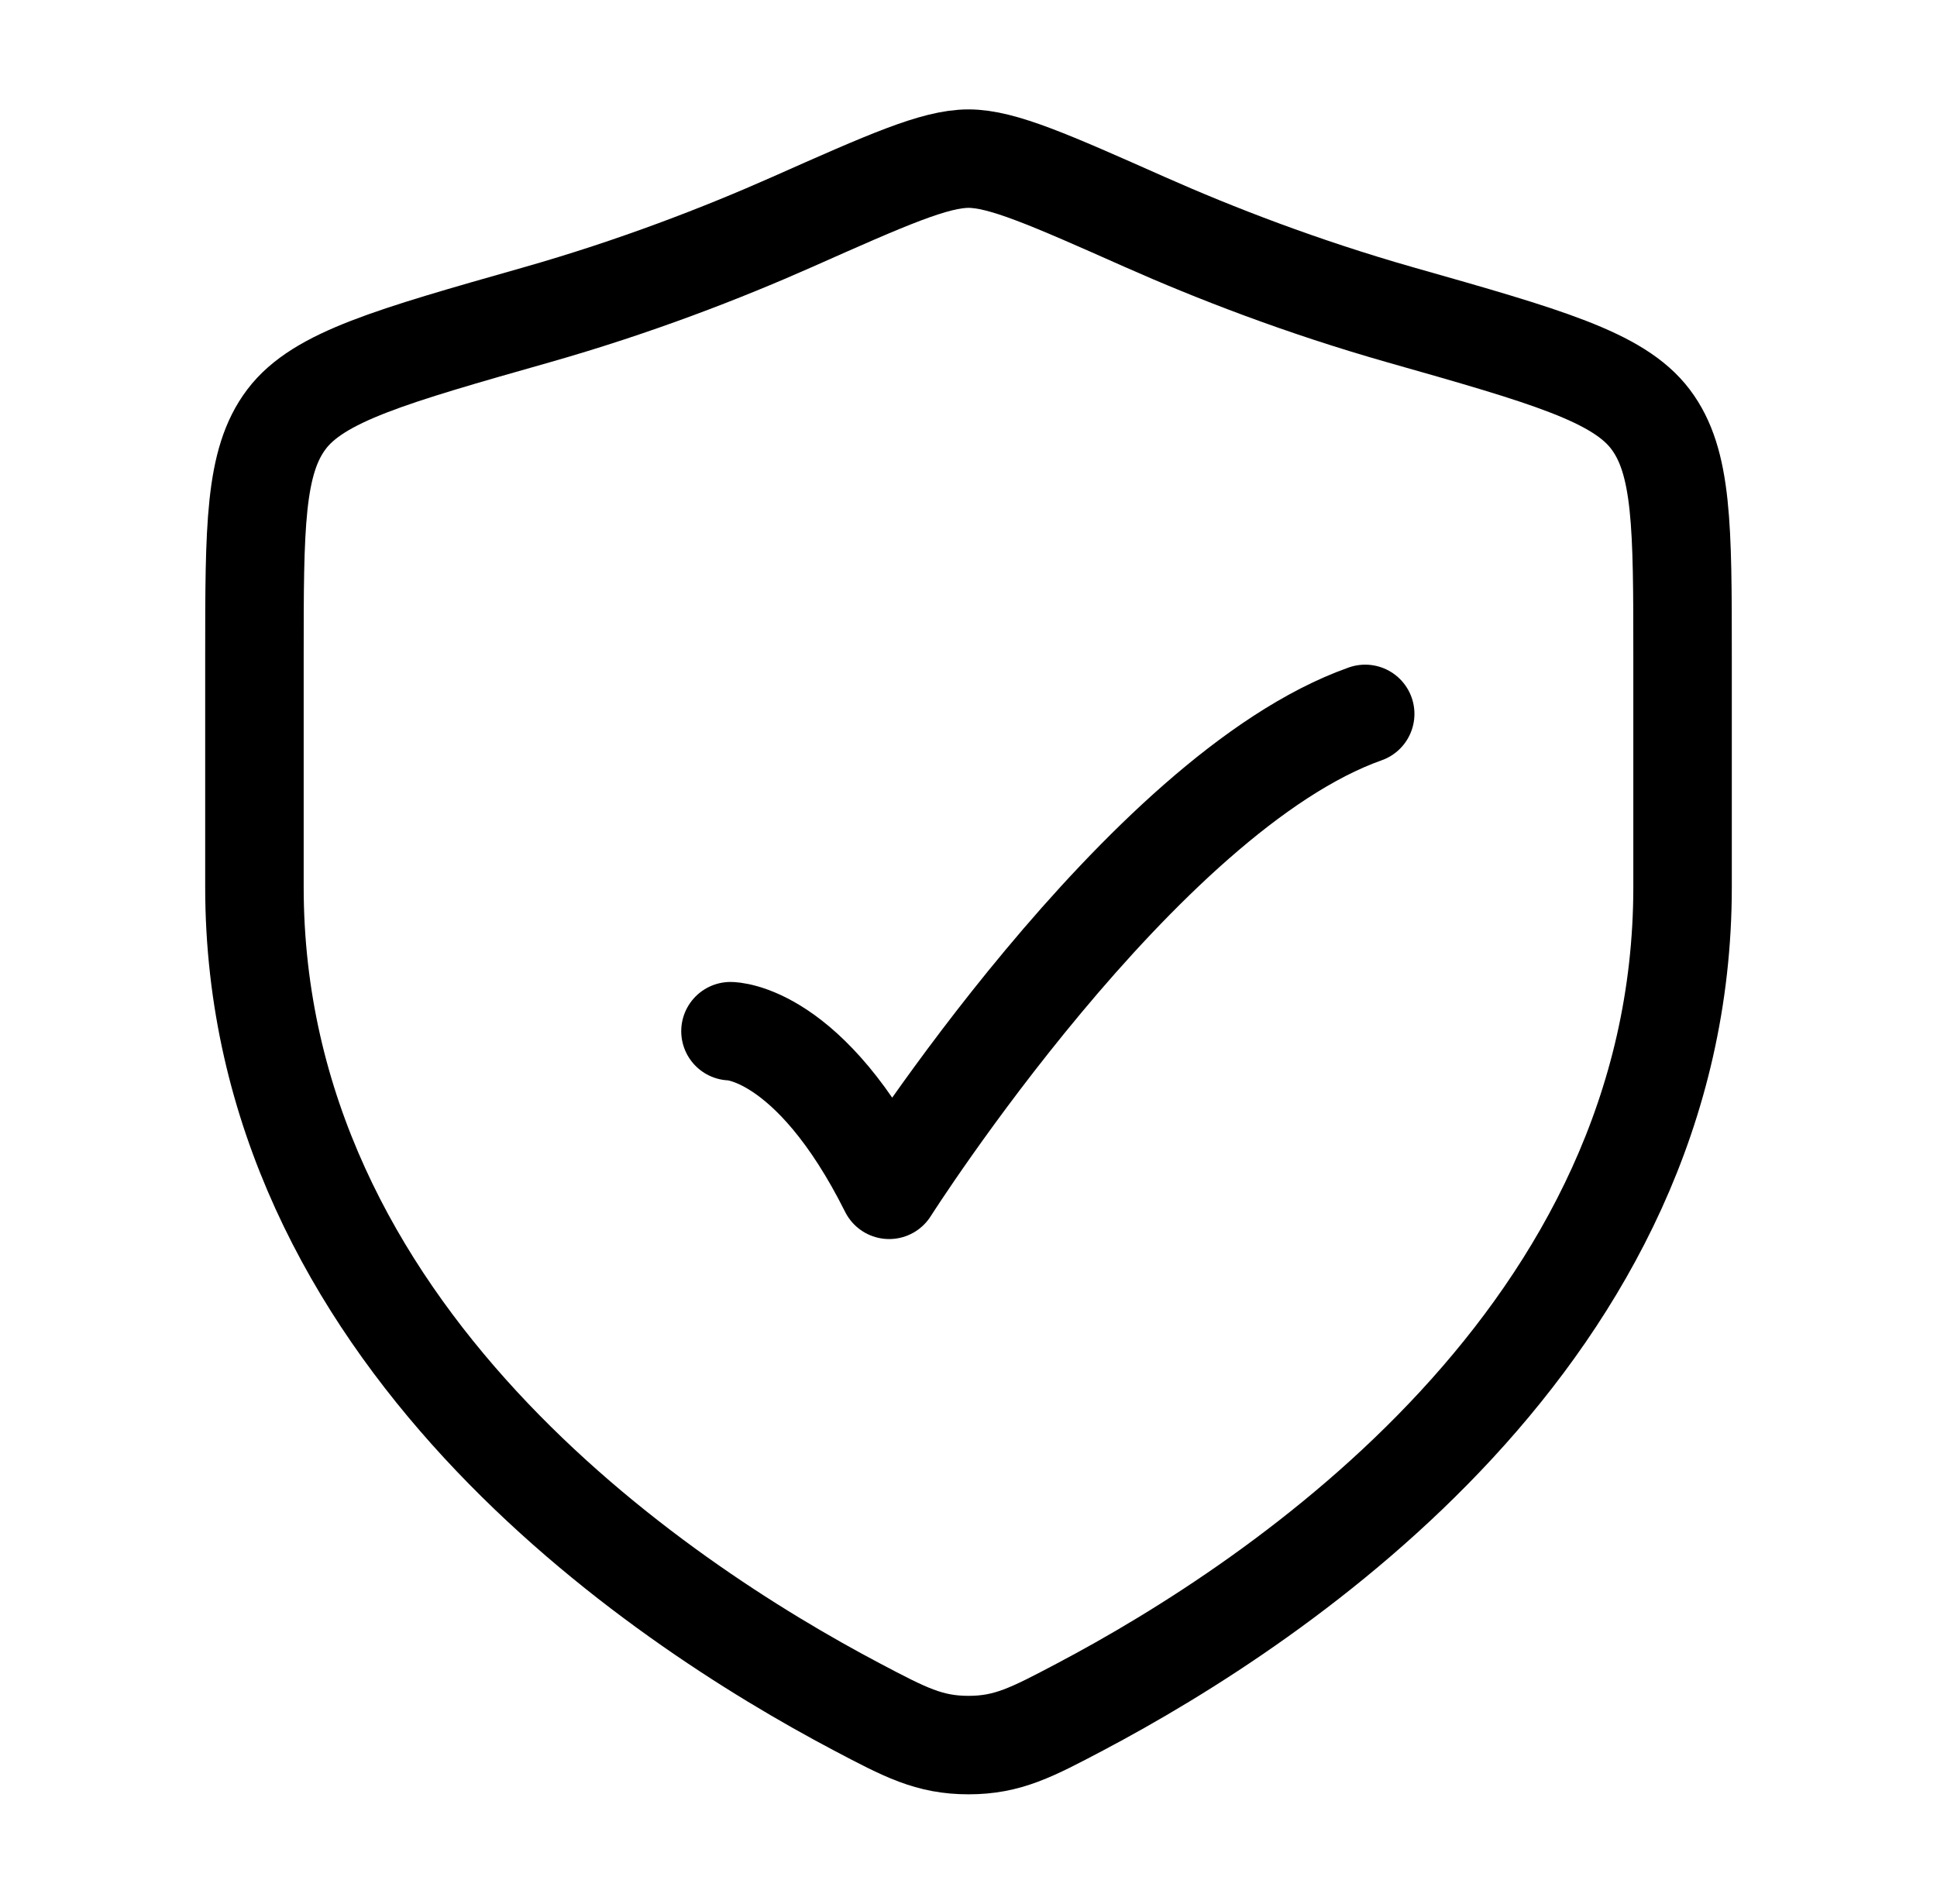
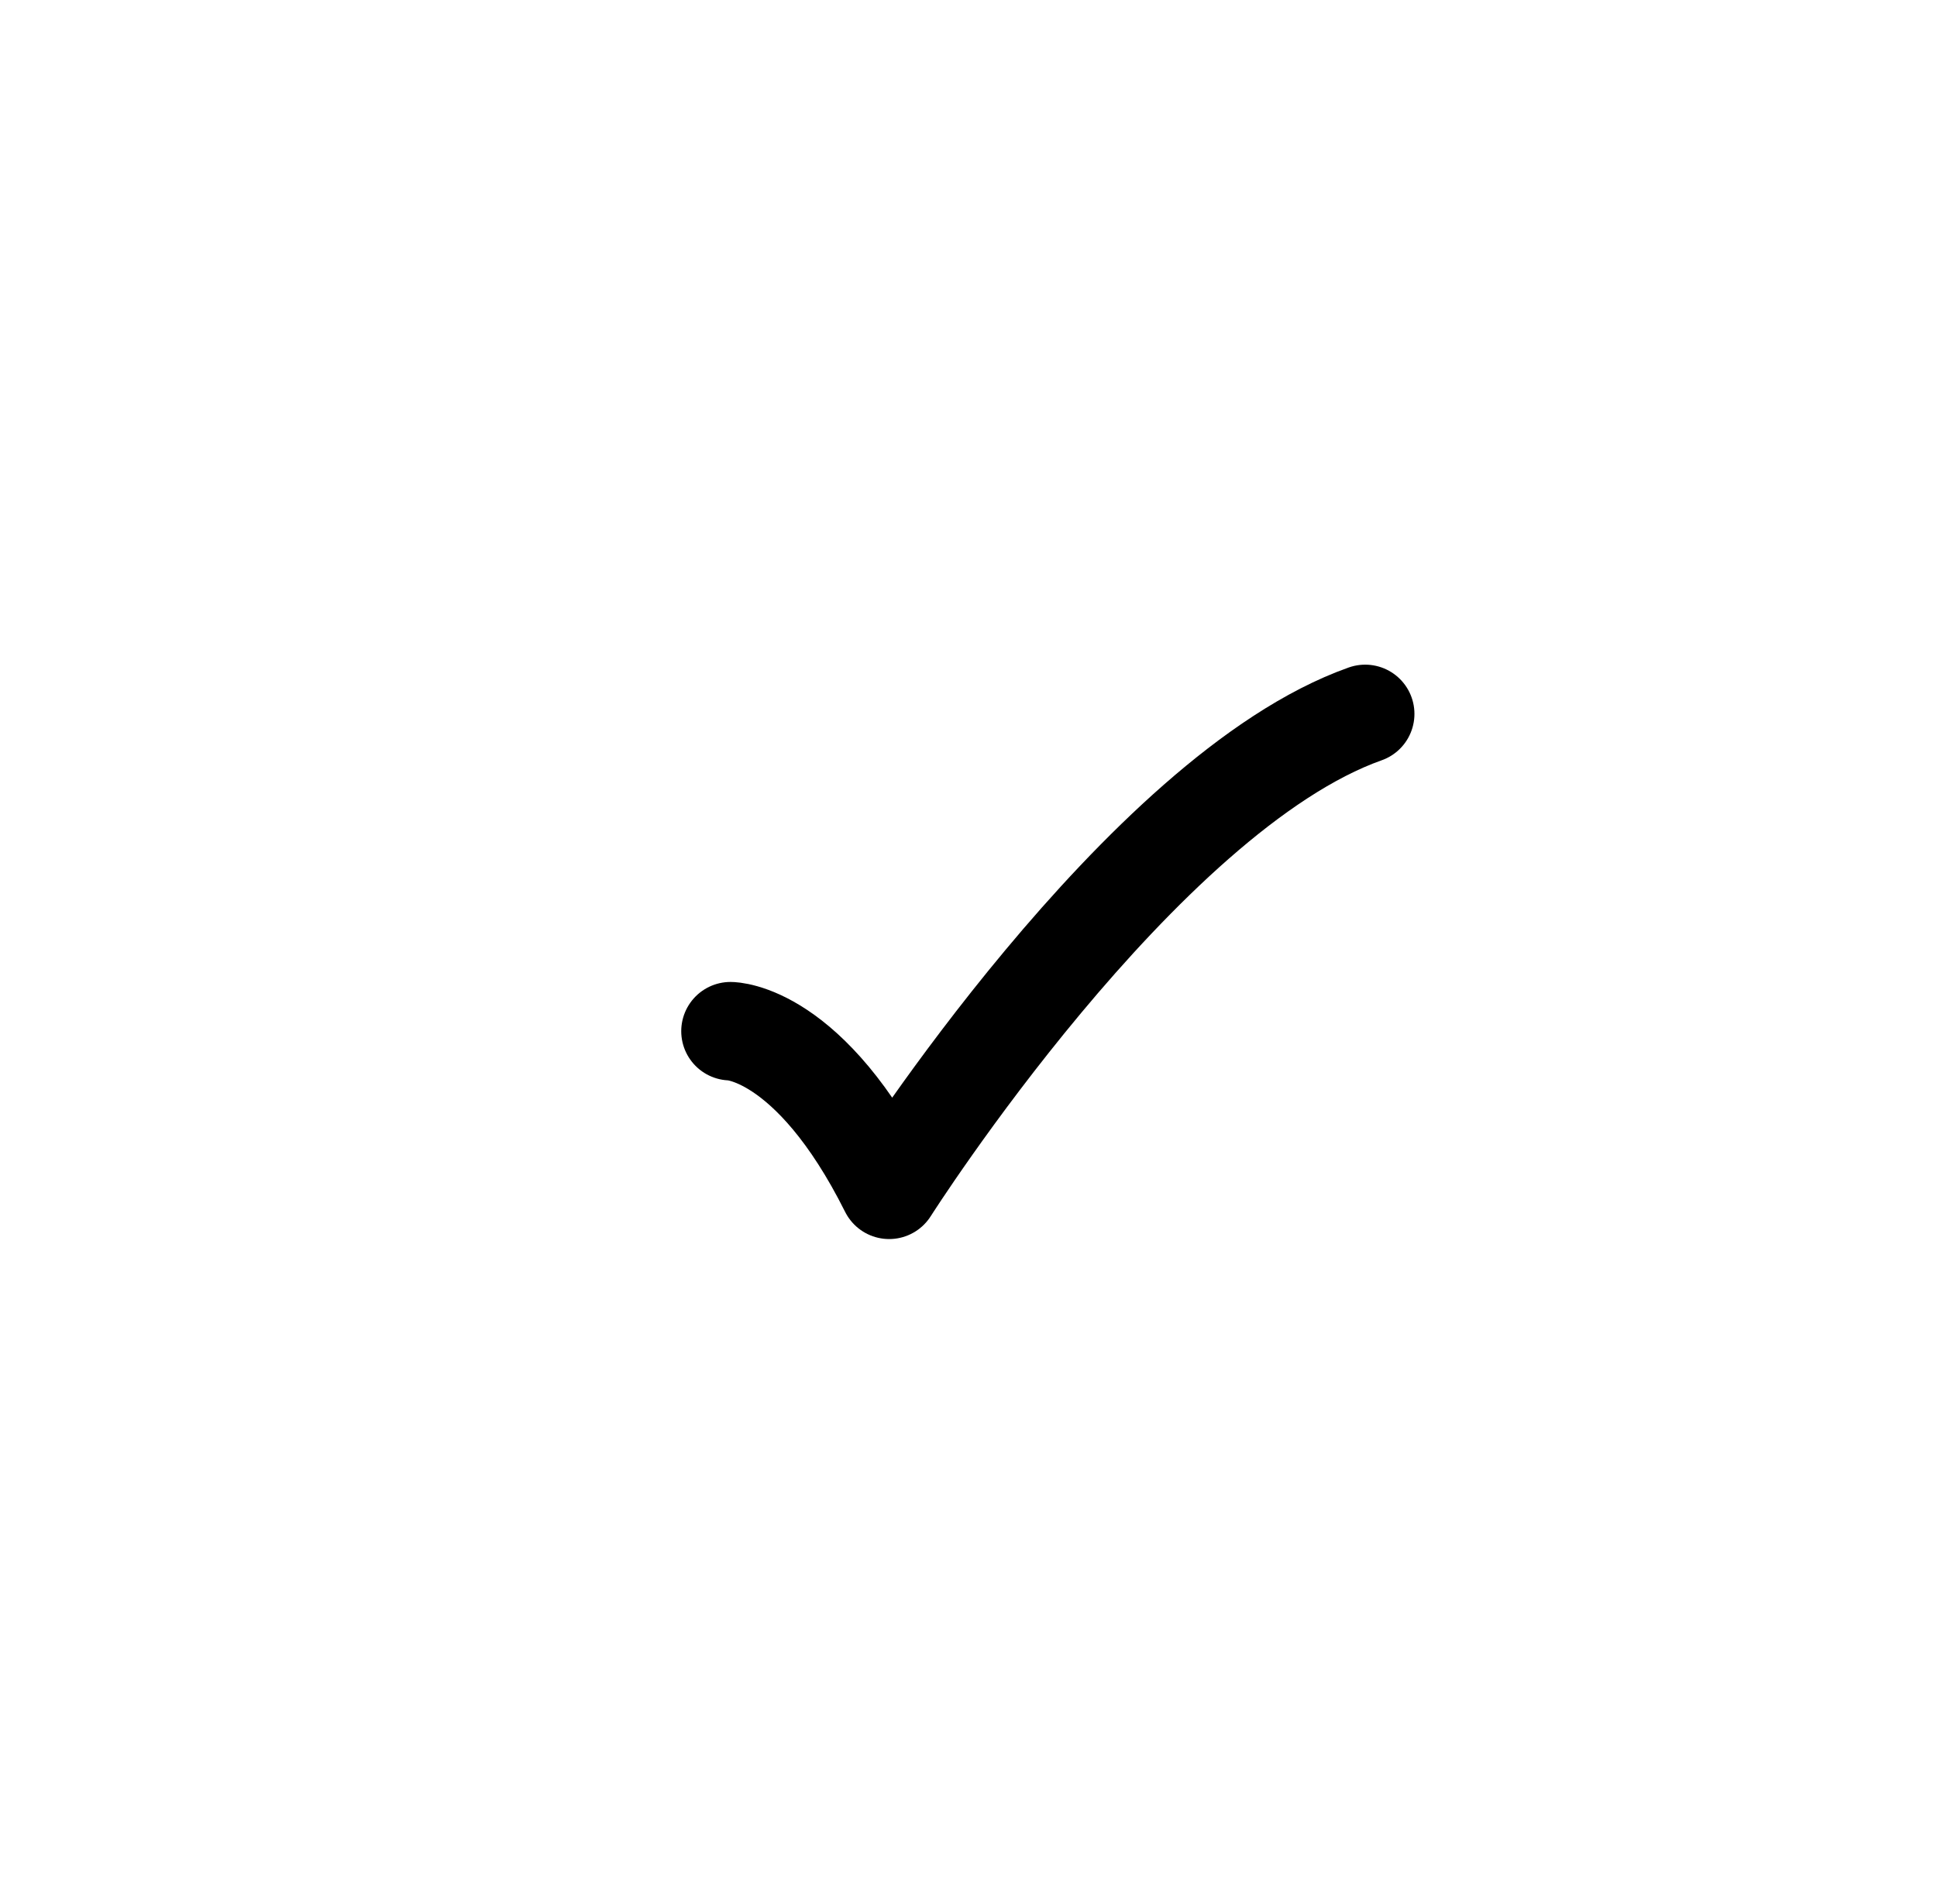
<svg xmlns="http://www.w3.org/2000/svg" width="59" height="58" viewBox="0 0 59 58" fill="none">
  <path d="M22.25 31.417C22.25 31.417 24.667 31.417 27.083 36.25C27.083 36.25 34.76 24.167 41.583 21.75" stroke="black" stroke-width="3" stroke-linecap="round" stroke-linejoin="round" />
-   <path d="M51.25 27.026V20.011C51.25 16.047 51.25 14.066 50.273 12.773C49.297 11.48 47.089 10.852 42.672 9.597C39.655 8.739 36.995 7.706 34.871 6.763C31.973 5.476 30.525 4.833 29.5 4.833C28.475 4.833 27.027 5.476 24.13 6.763C22.004 7.706 19.345 8.739 16.328 9.597C11.911 10.852 9.703 11.48 8.727 12.773C7.75 14.066 7.75 16.047 7.75 20.011V27.026C7.75 40.62 19.985 48.777 26.102 52.005C27.569 52.779 28.303 53.167 29.5 53.167C30.697 53.167 31.431 52.779 32.898 52.005C39.015 48.777 51.25 40.62 51.25 27.026Z" stroke="black" stroke-width="3" stroke-linecap="round" />
</svg>